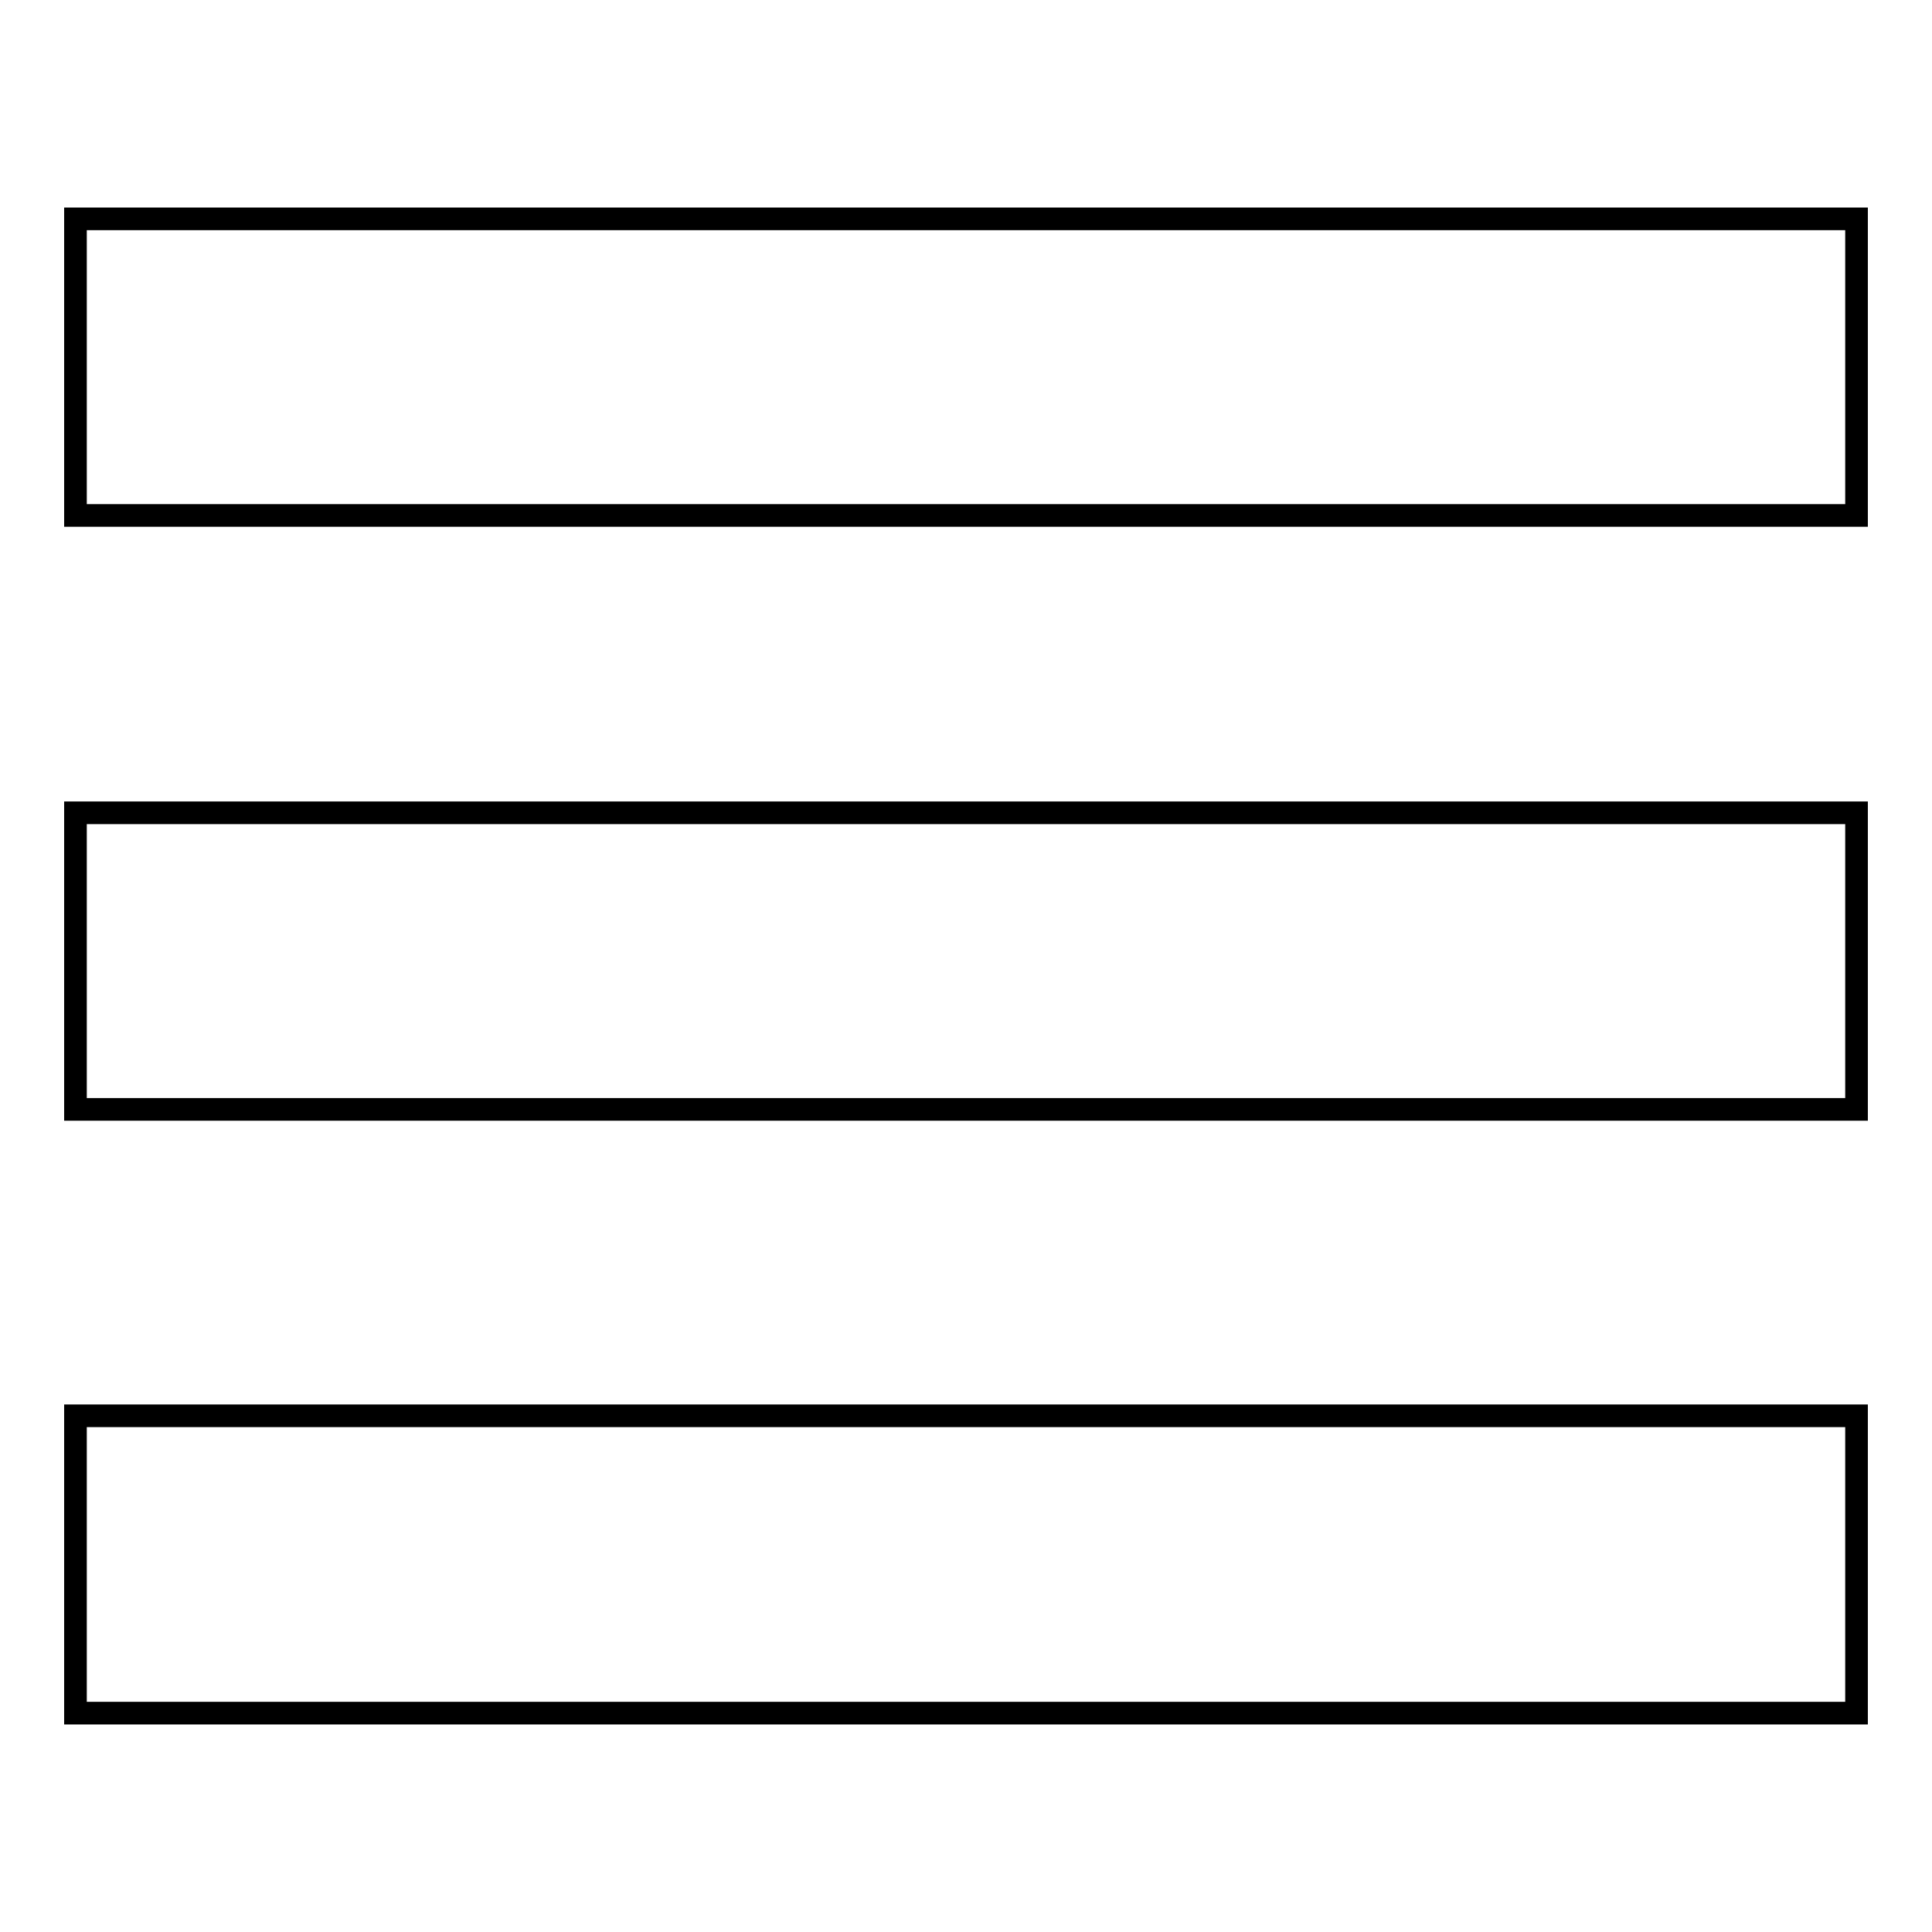
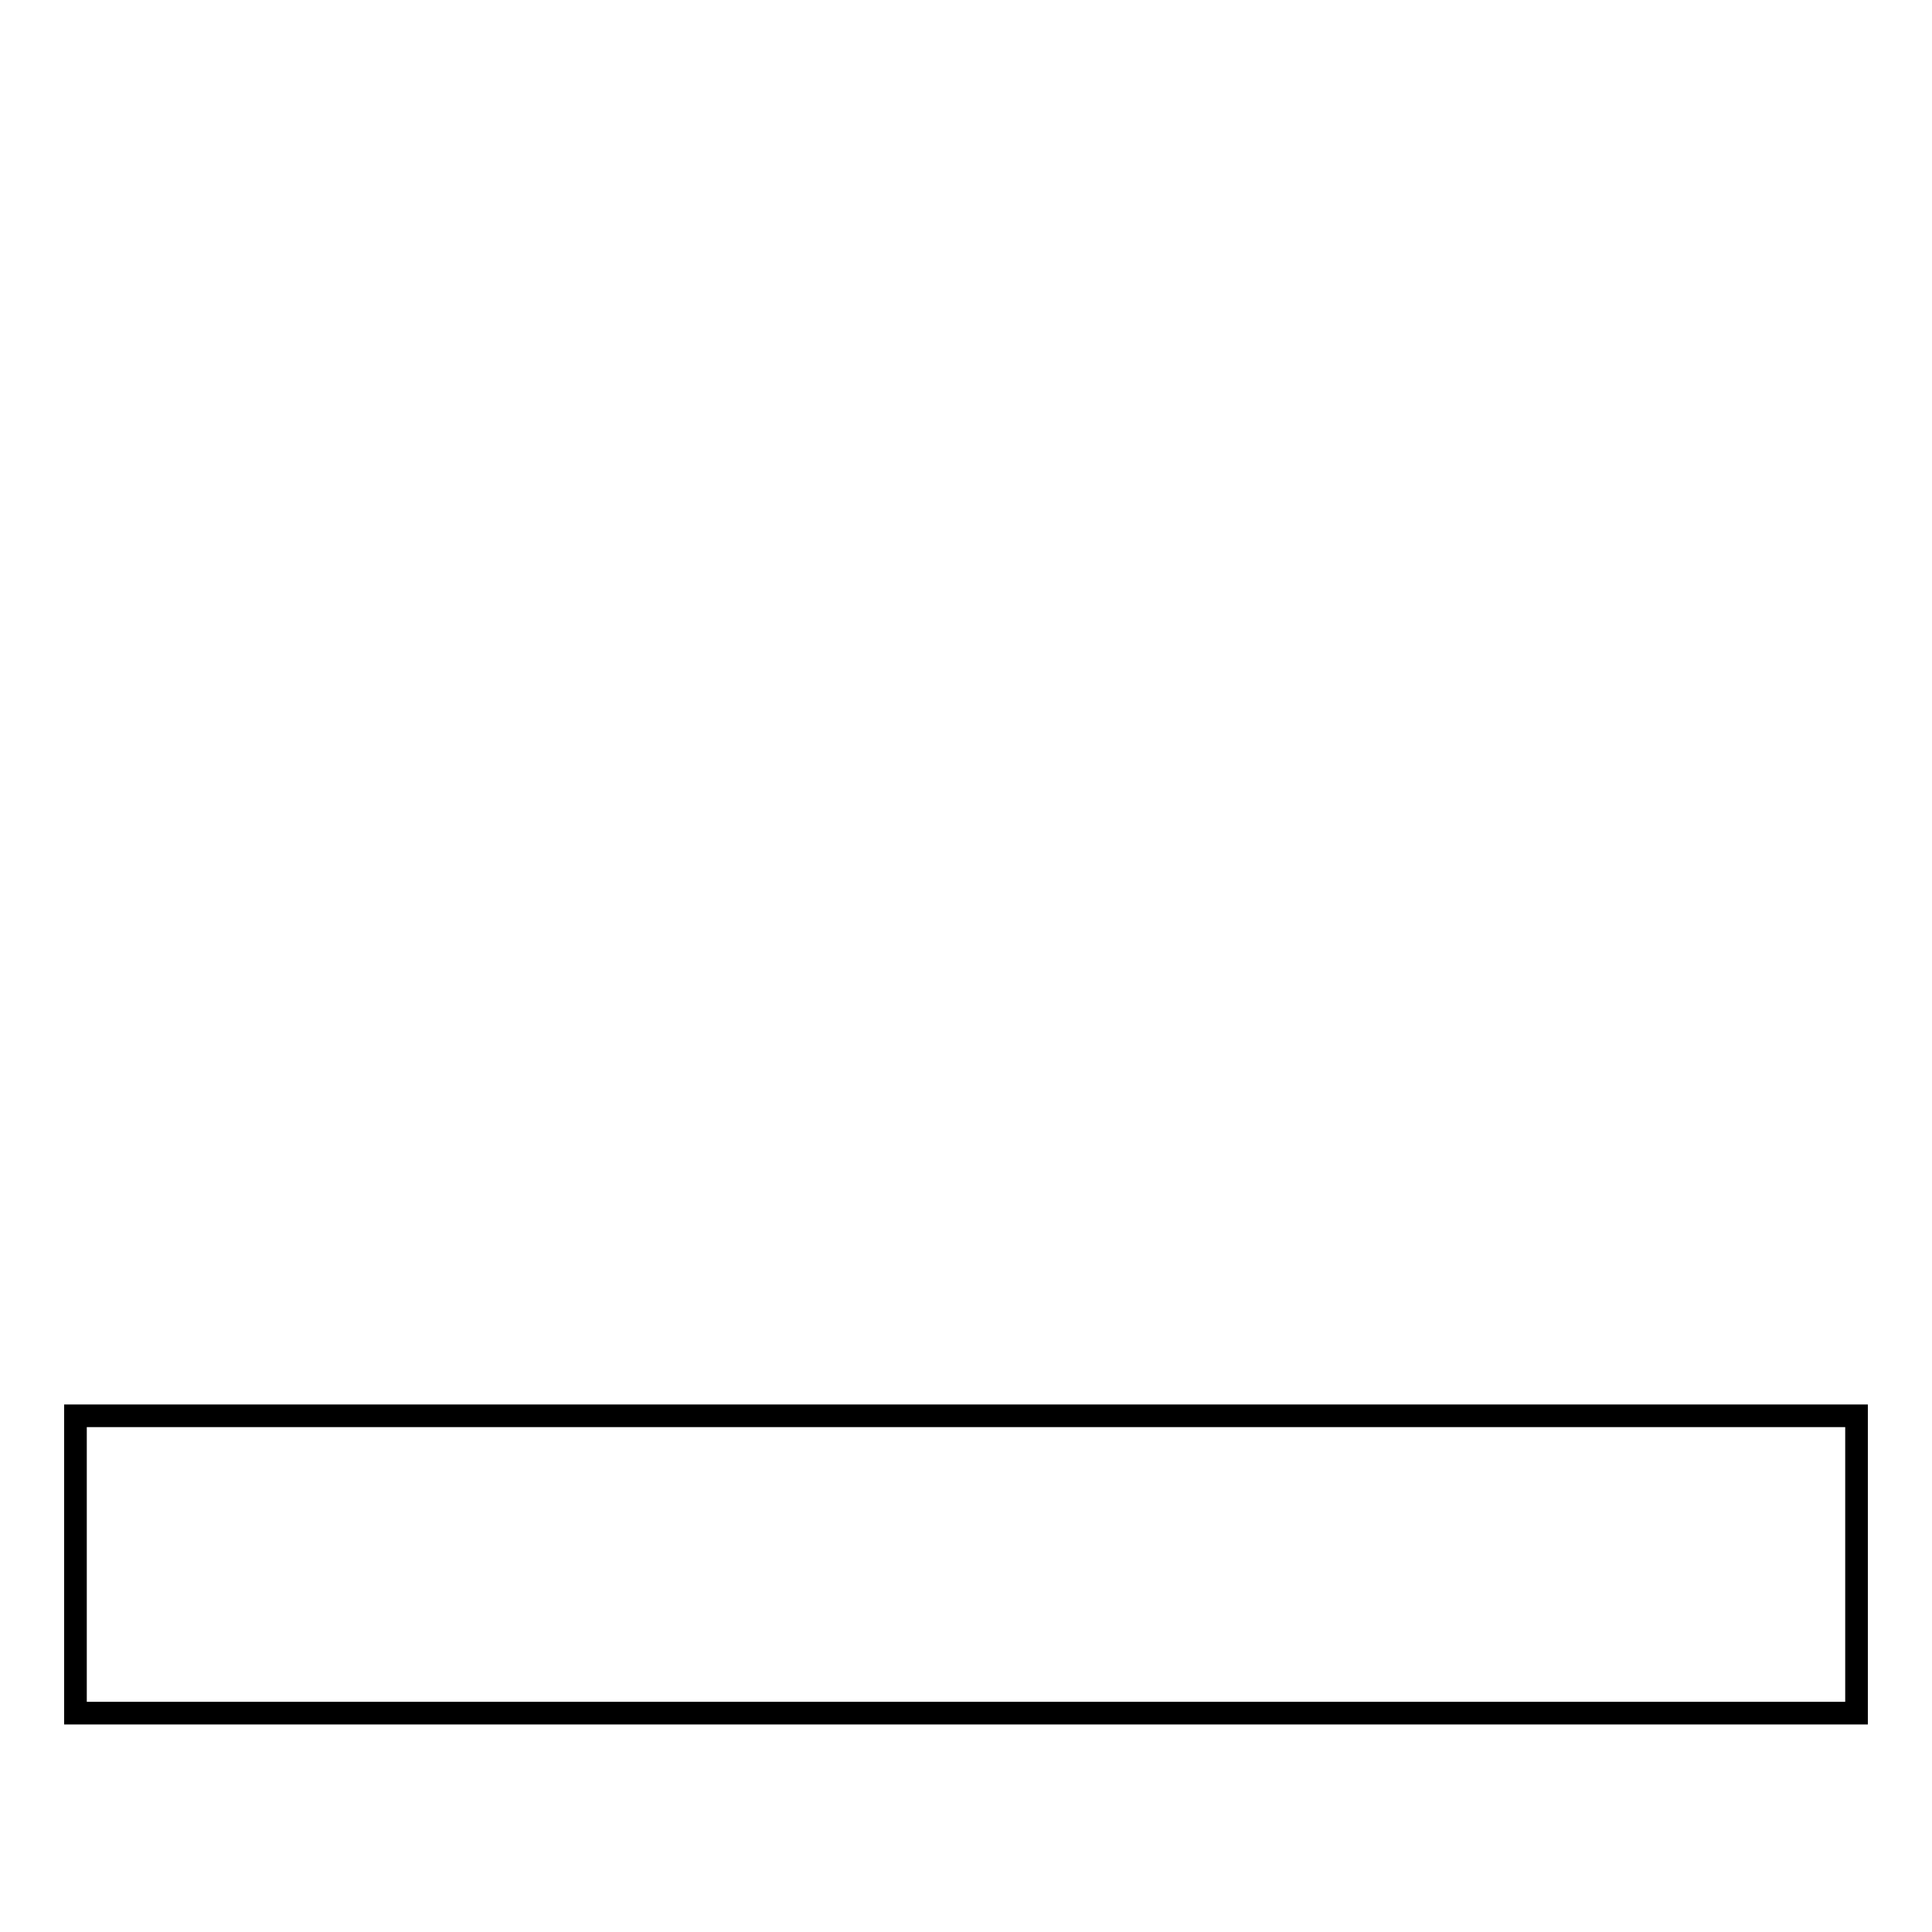
<svg xmlns="http://www.w3.org/2000/svg" version="1.1" x="0px" y="0px" viewBox="0 0 256 256" enable-background="new 0 0 256 256" xml:space="preserve">
  <g>
    <g>
      <path stroke-width="3" fill-opacity="0" stroke="#000000" d="M10,187.6h236V227H10V187.6z" />
-       <path stroke-width="3" fill-opacity="0" stroke="#000000" d="M10,29h236v39.3H10V29z" />
-       <path stroke-width="3" fill-opacity="0" stroke="#000000" d="M10,107.7h236V147H10V107.7z" />
    </g>
  </g>
</svg>